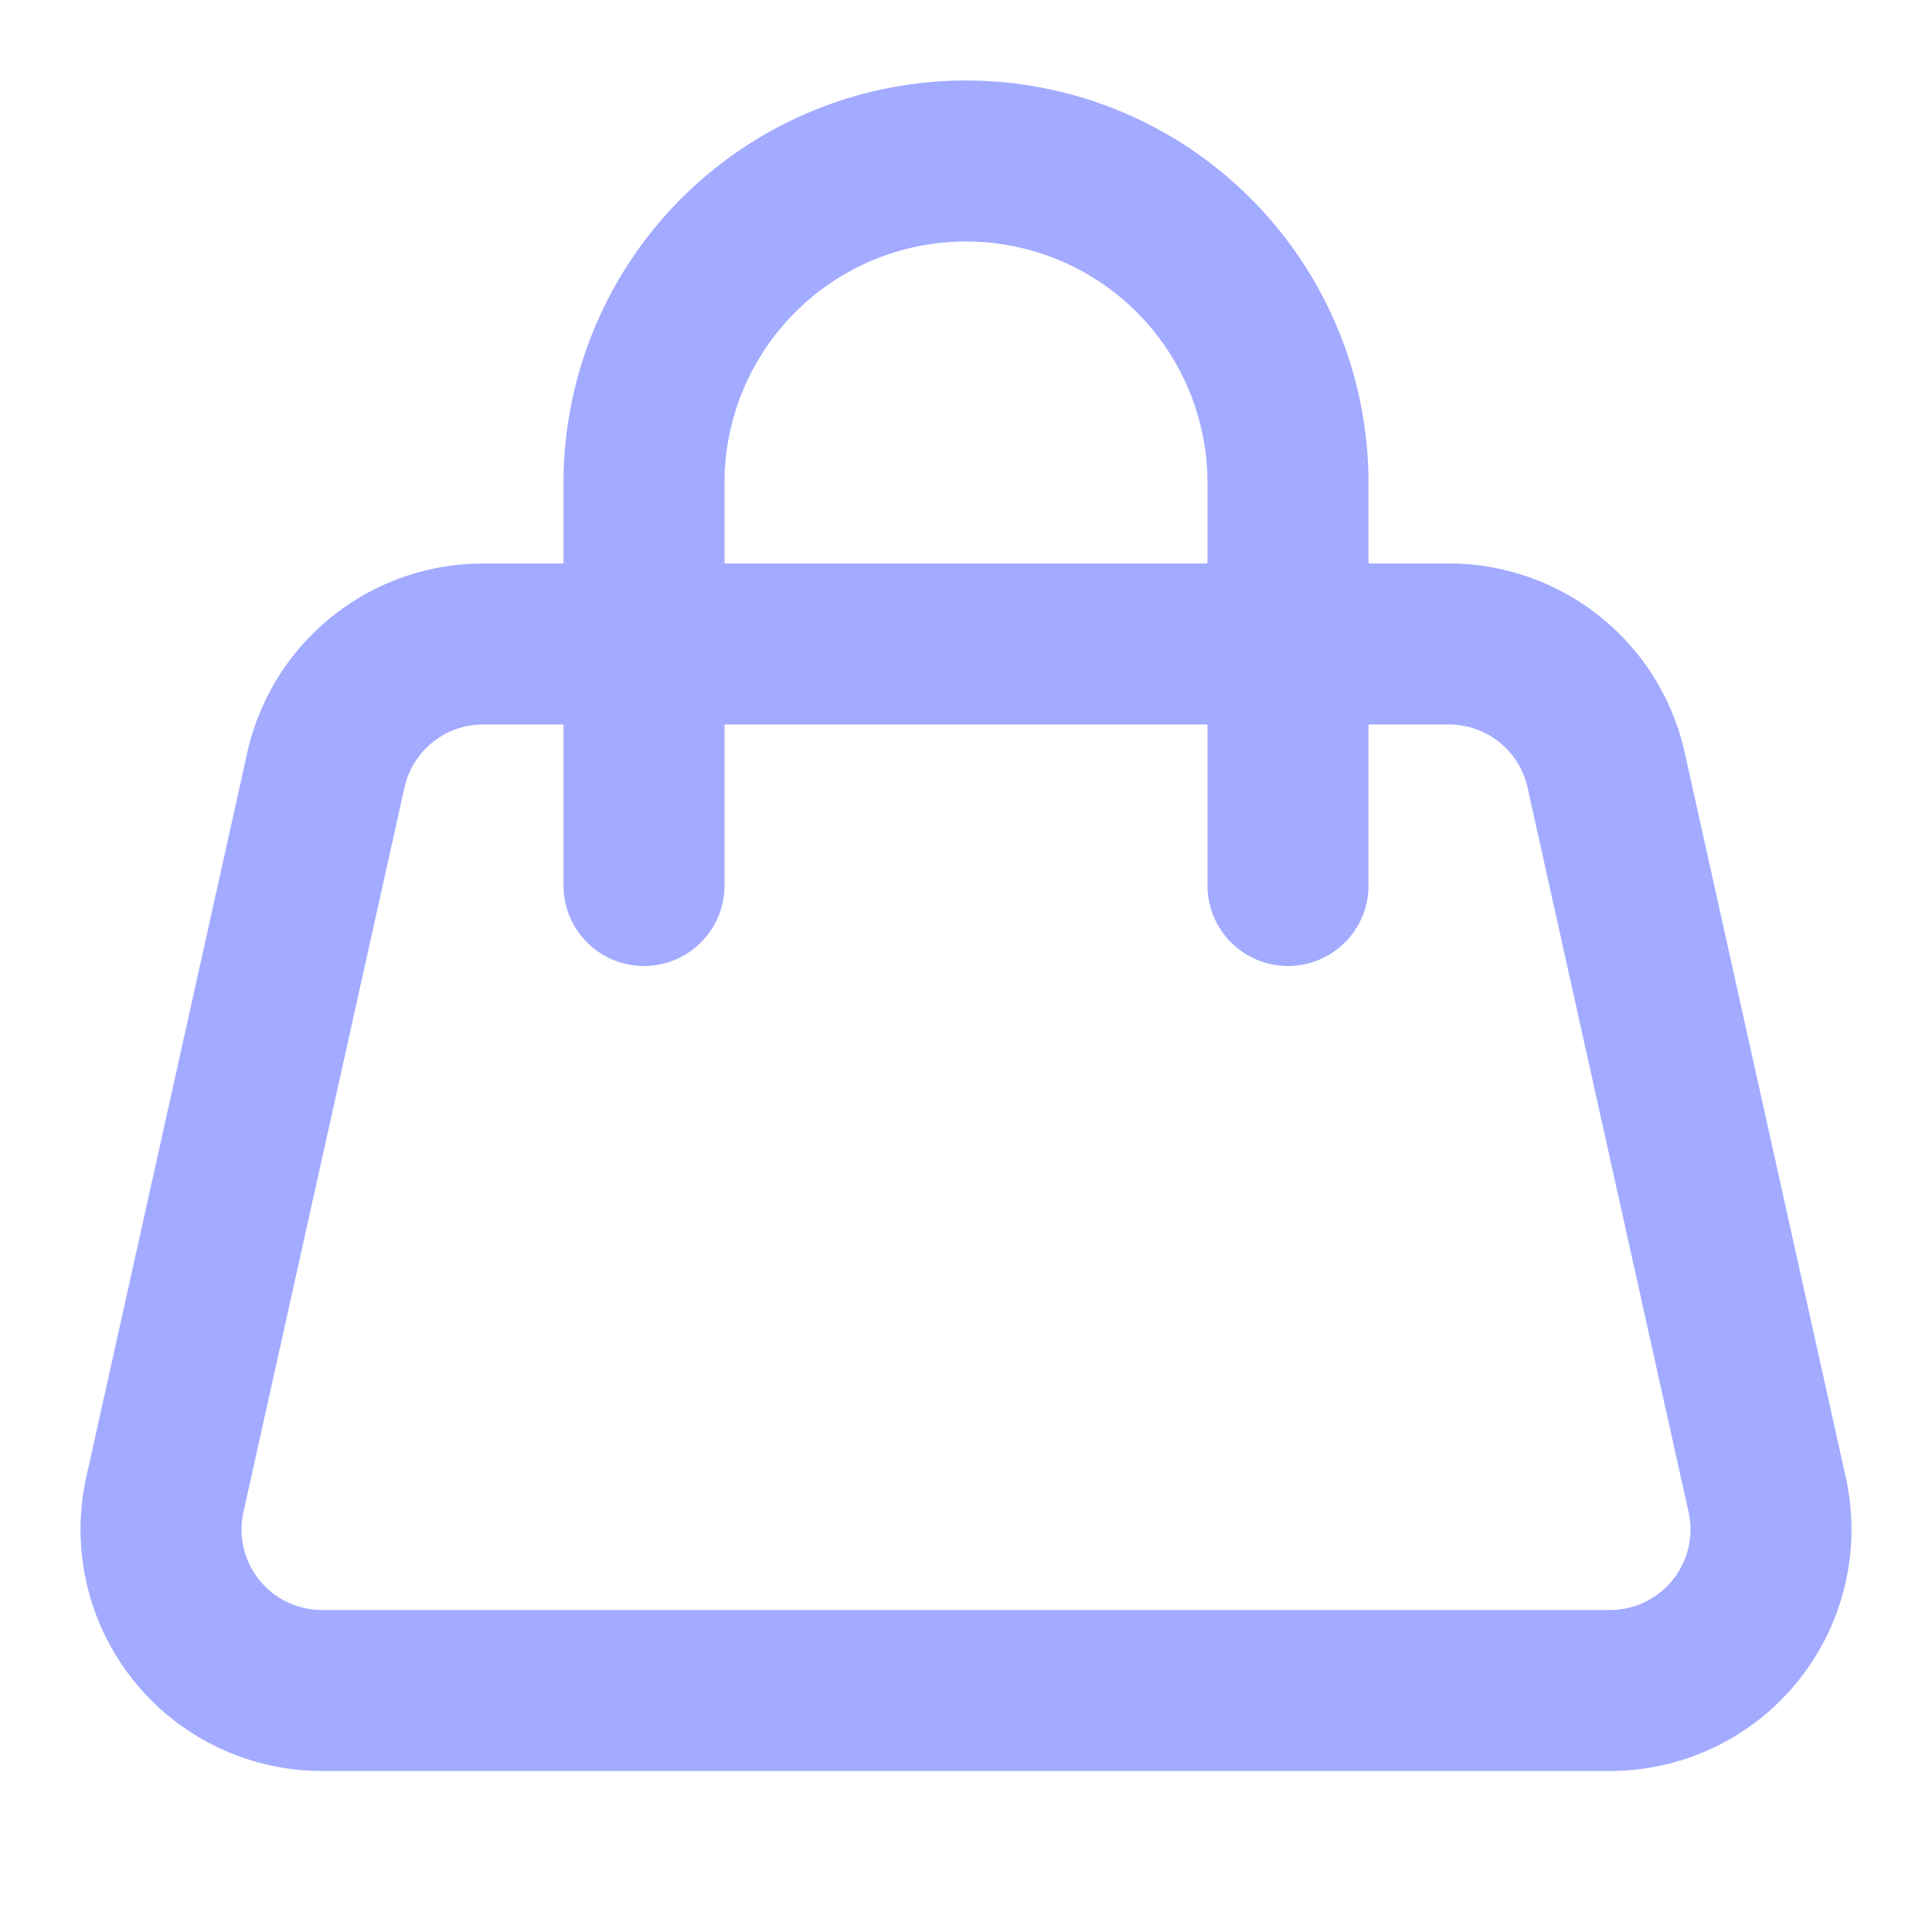
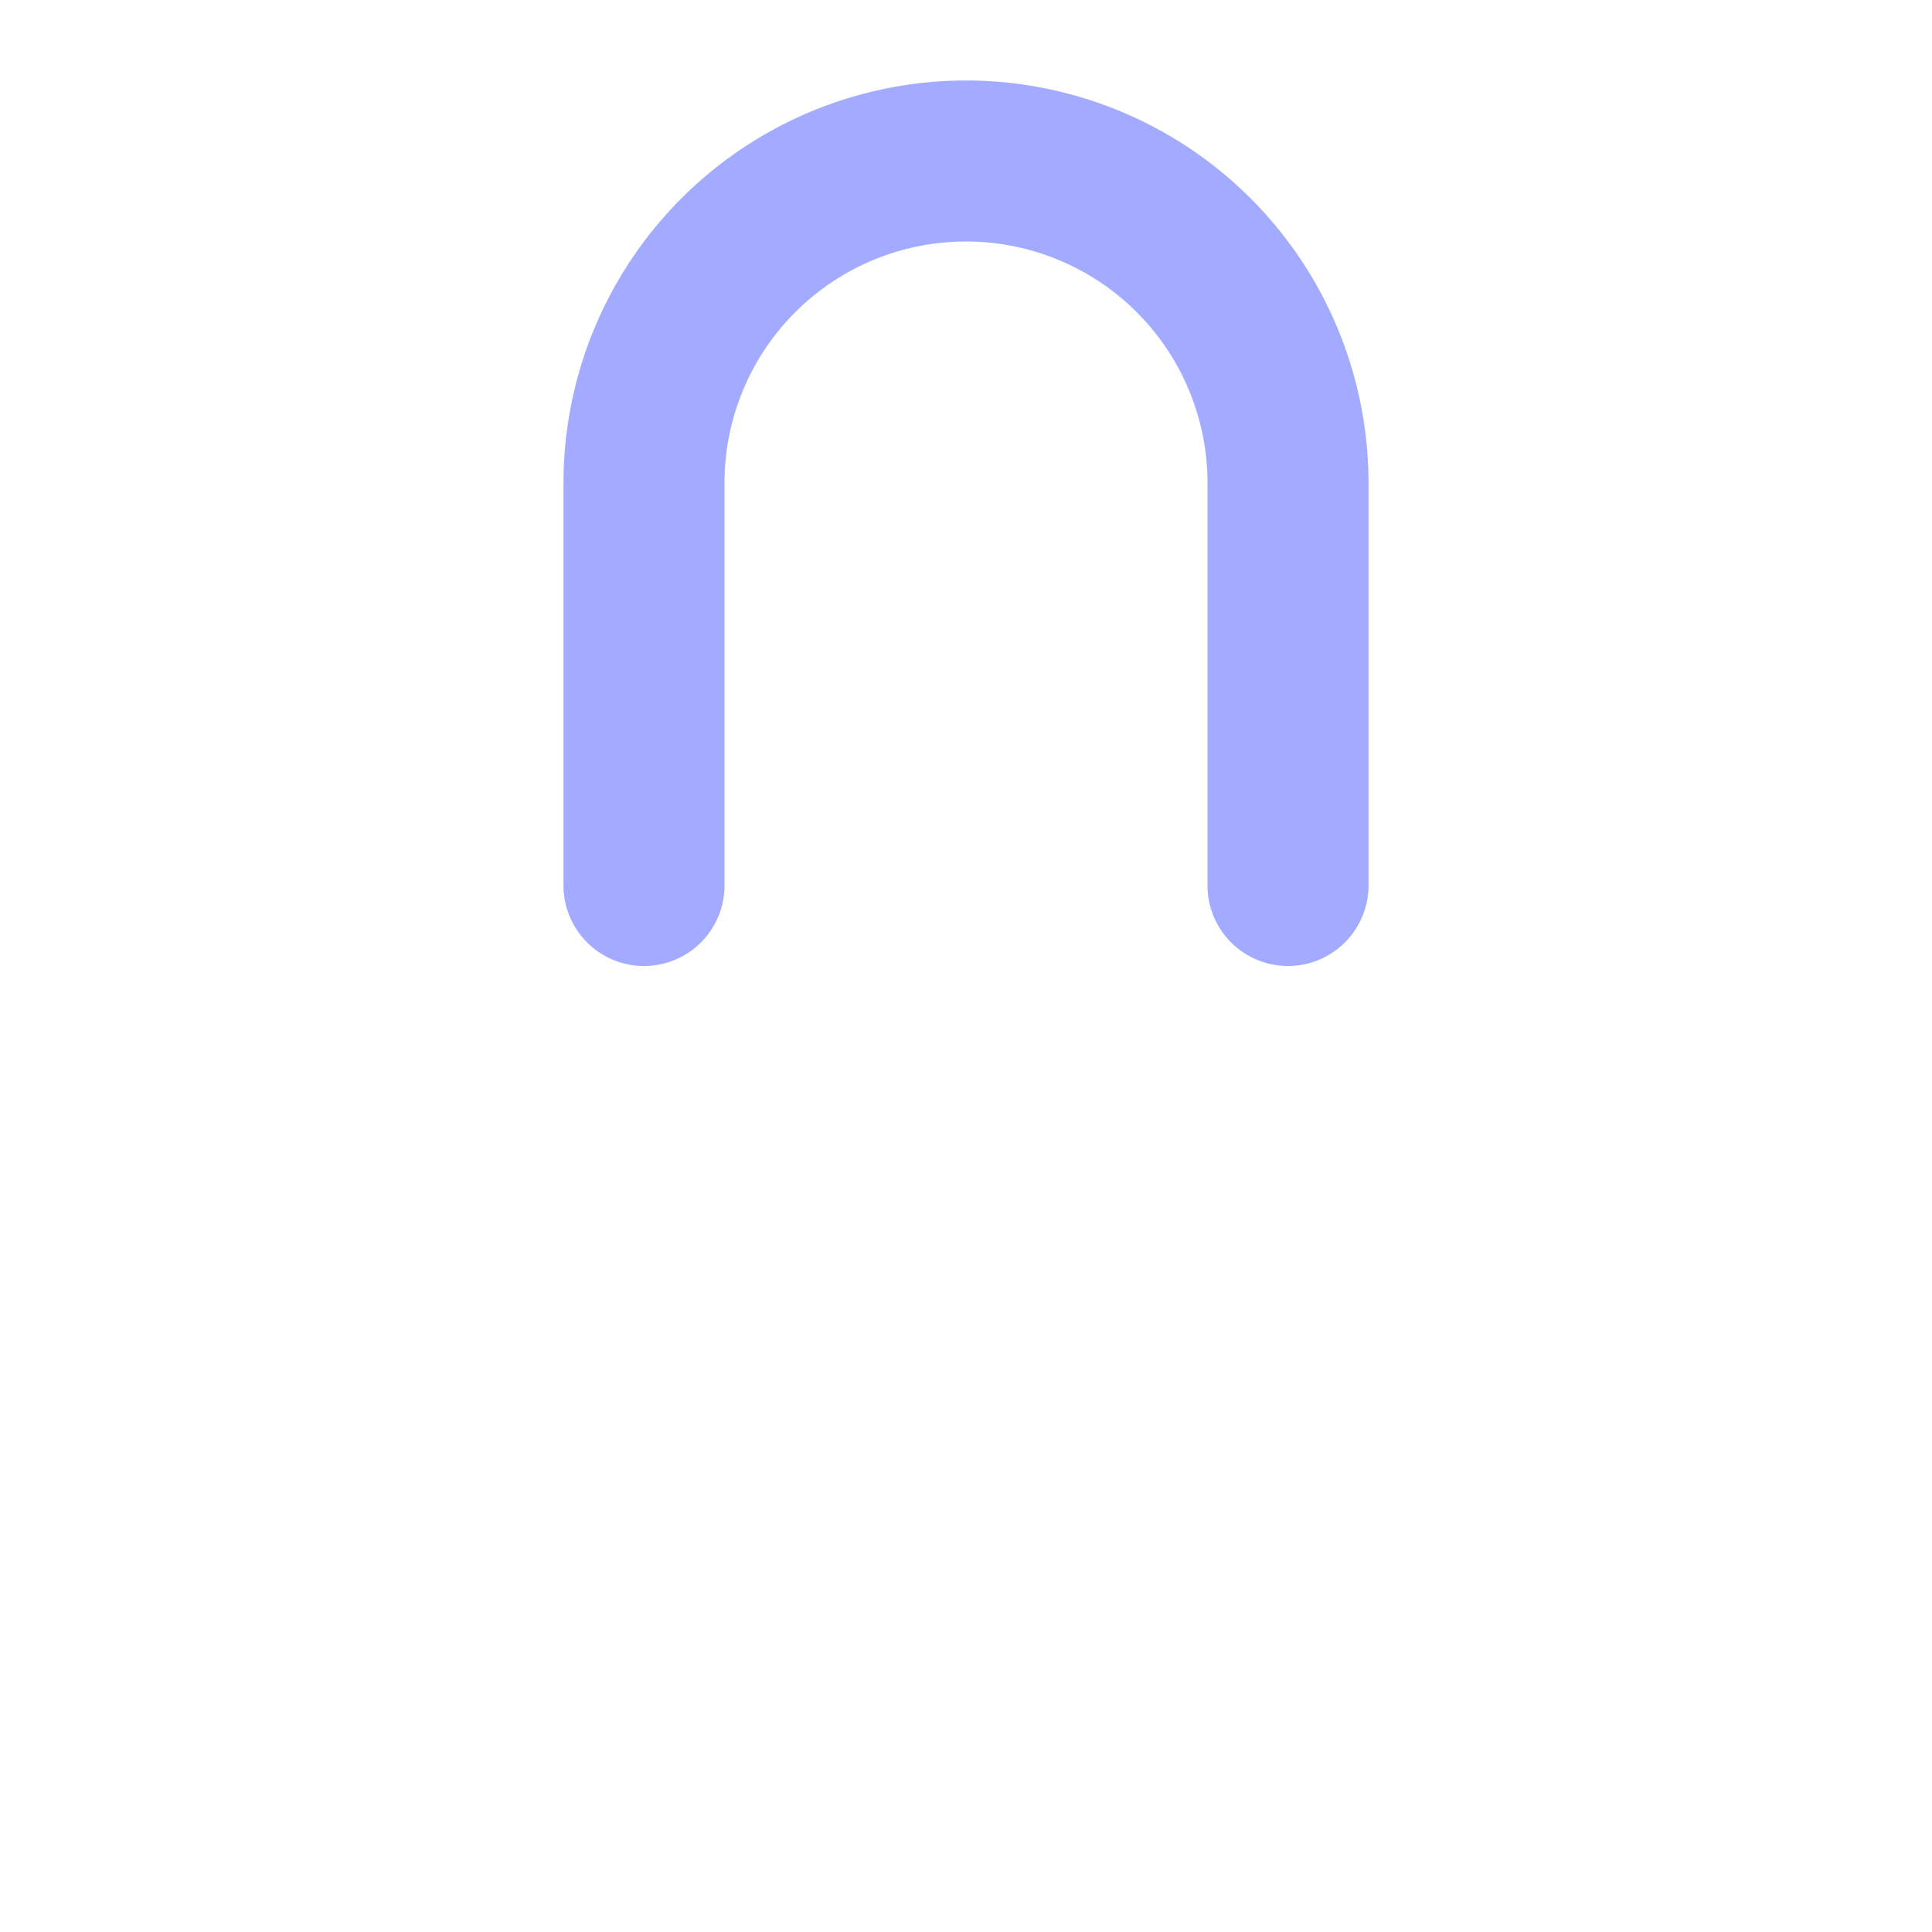
<svg xmlns="http://www.w3.org/2000/svg" width="24" height="24" viewBox="0 0 24 24" fill="none" stroke="#a2abff" stroke-width="2" stroke-linecap="round" stroke-linejoin="round" class="lucide lucide-handbag-icon lucide-handbag">
-   <path d="M2.048 18.566A2 2 0 0 0 4 21h16a2 2 0 0 0 1.952-2.434l-2-9A2 2 0 0 0 18 8H6a2 2 0 0 0-1.952 1.566z" />
  <path d="M8 11V6a4 4 0 0 1 8 0v5" />
</svg>